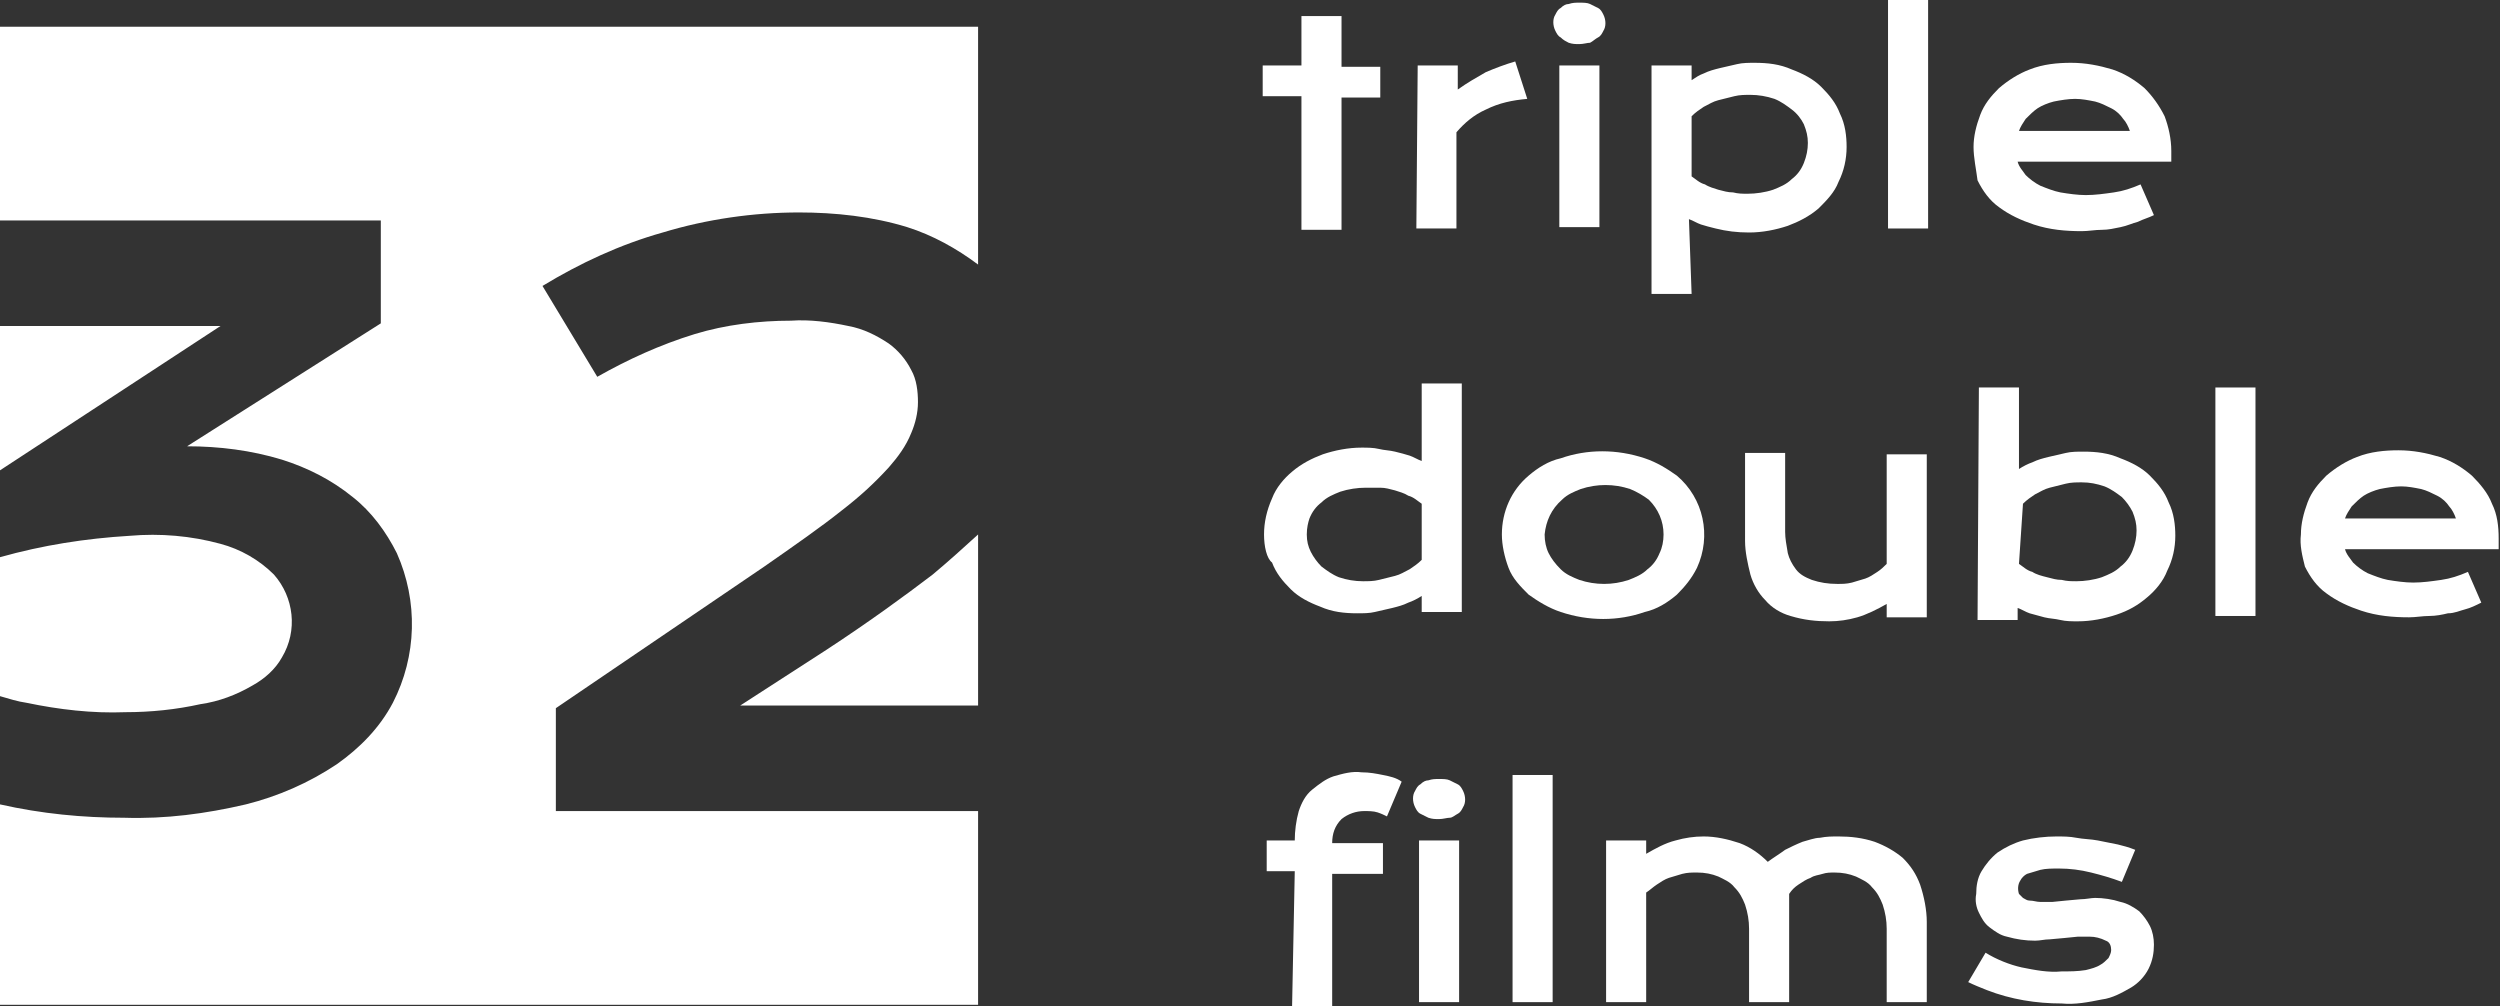
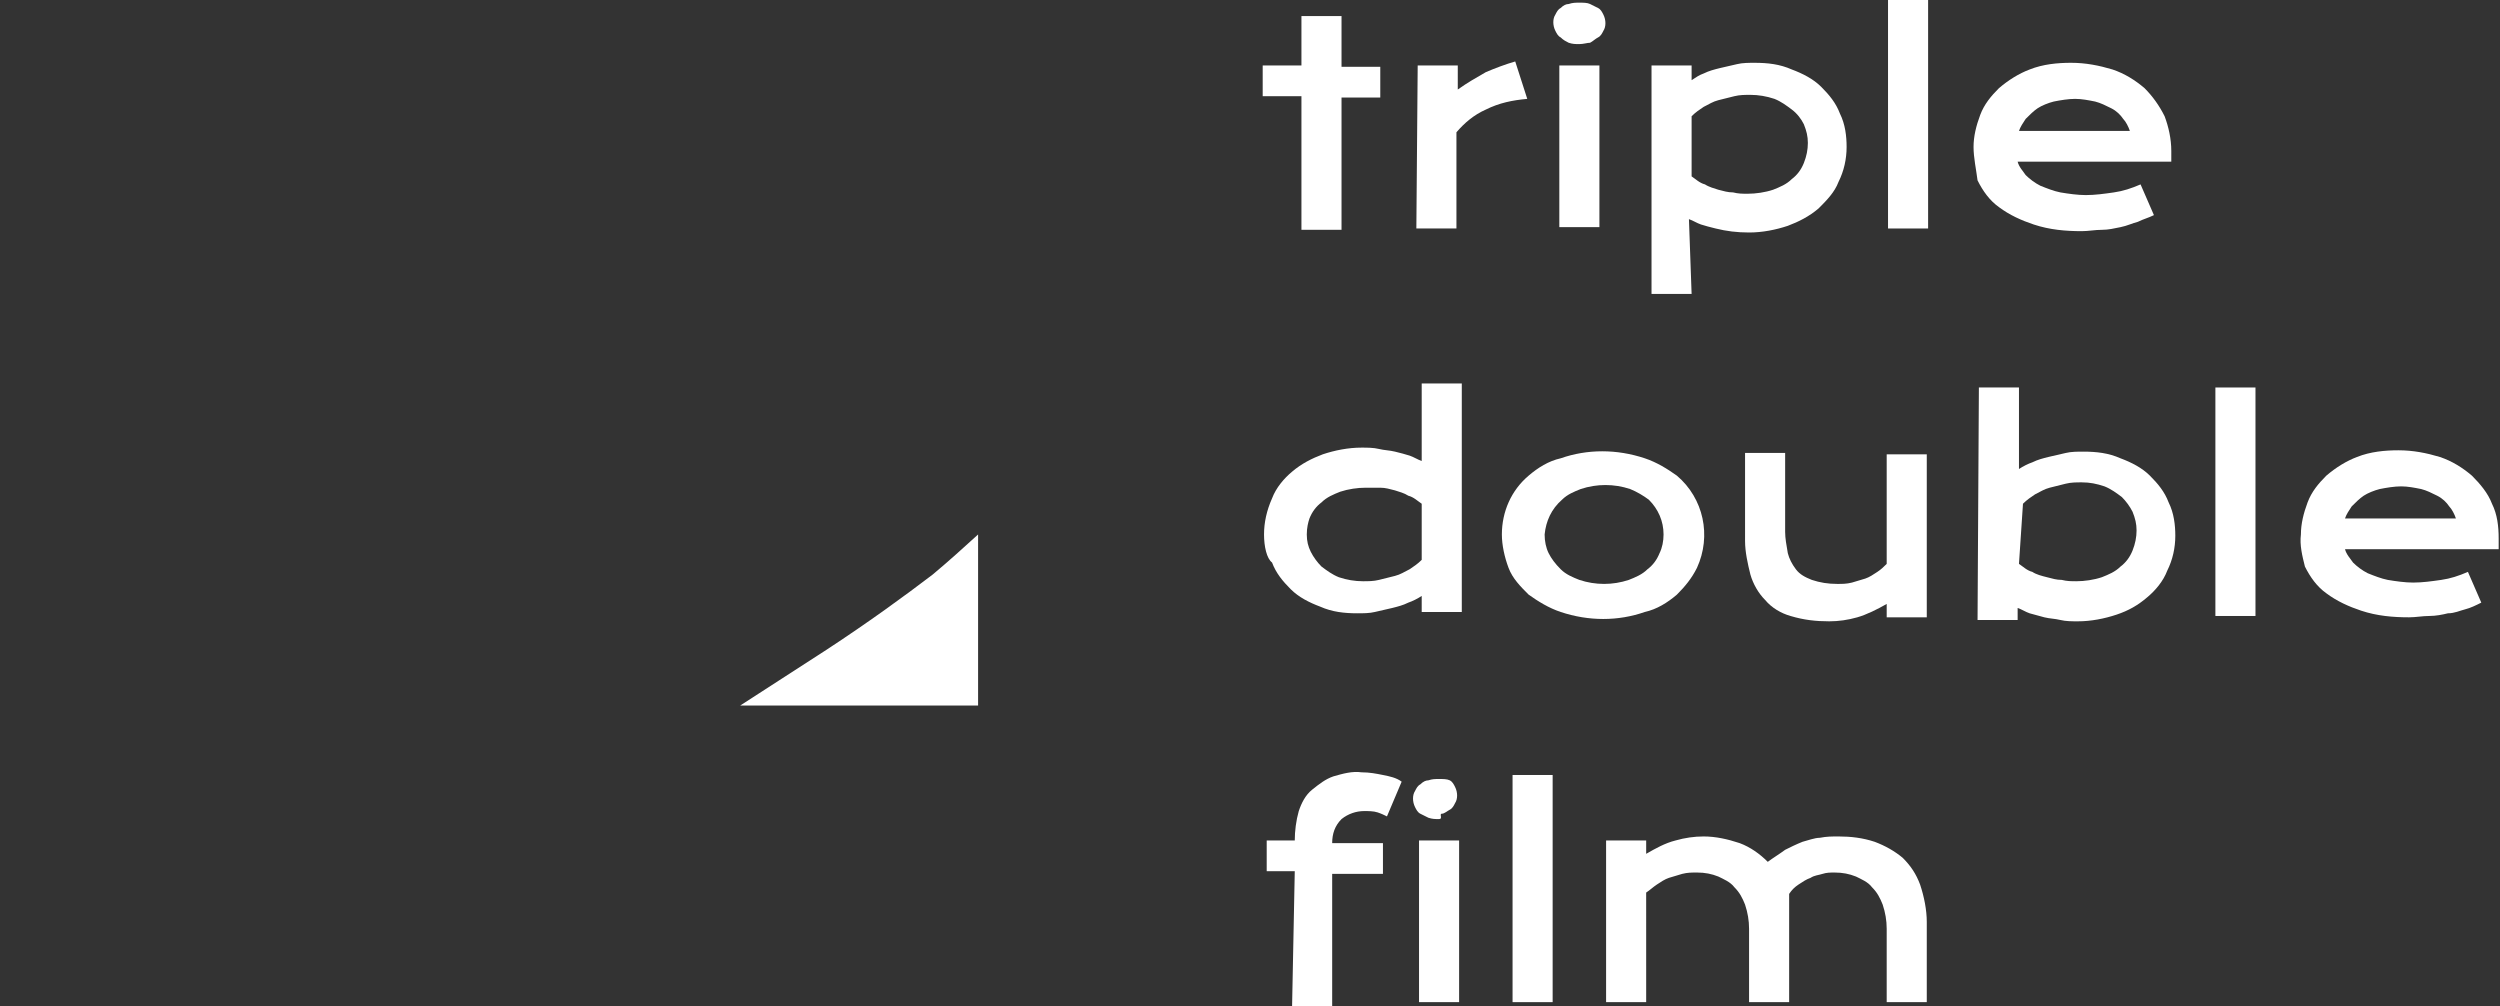
<svg xmlns="http://www.w3.org/2000/svg" version="1.1" id="Layer_1" x="0px" y="0px" viewBox="0 0 187.1 75.3" style="enable-background:new 0 0 187.1 75.3;" xml:space="preserve">
  <rect x="0" y="0" width="187.1" height="75.3" fill="#333333" stroke="none" />
  <style type="text/css">
	.st0{fill:#FFFFFF;}
</style>
  <path class="st0" d="M97.4,7.2h-2.9V4.9h2.9V1.2h3V5h2.9v2.3h-2.9v9.9h-3V7.2z" />
  <path class="st0" d="M106.1,4.9h3v1.8c0.7-0.5,1.4-0.9,2.1-1.3c0.7-0.3,1.5-0.6,2.2-0.8l0.9,2.8c-1.1,0.1-2.1,0.3-3.1,0.8  c-0.9,0.4-1.6,1-2.2,1.7v7.2h-3L106.1,4.9z" />
  <path class="st0" d="M118.2,3.3c-0.3,0-0.5,0-0.8-0.1c-0.2-0.1-0.4-0.2-0.6-0.4c-0.2-0.1-0.3-0.3-0.4-0.5c-0.2-0.4-0.2-0.9,0-1.2  c0.1-0.2,0.2-0.4,0.4-0.5c0.2-0.2,0.4-0.3,0.6-0.3c0.3-0.1,0.5-0.1,0.8-0.1s0.6,0,0.8,0.1c0.2,0.1,0.4,0.2,0.6,0.3s0.3,0.3,0.4,0.5  c0.2,0.4,0.2,0.9,0,1.2c-0.1,0.2-0.2,0.4-0.4,0.5c-0.2,0.1-0.4,0.3-0.6,0.4C118.8,3.2,118.5,3.3,118.2,3.3z M116.7,4.9h3V17h-3V4.9z  " />
  <path class="st0" d="M126.6,22h-3V4.9h3V6c0.3-0.2,0.6-0.4,0.9-0.5c0.4-0.2,0.8-0.3,1.2-0.4s0.9-0.2,1.3-0.3  c0.4-0.1,0.9-0.1,1.3-0.1c1,0,1.9,0.1,2.8,0.5c0.8,0.3,1.6,0.7,2.2,1.3c0.6,0.6,1.1,1.2,1.4,2c0.4,0.8,0.5,1.7,0.5,2.5  c0,0.9-0.2,1.8-0.6,2.6c-0.3,0.8-0.9,1.4-1.5,2c-0.7,0.6-1.5,1-2.3,1.3c-0.9,0.3-1.9,0.5-2.9,0.5c-0.9,0-1.7-0.1-2.5-0.3  c-0.4-0.1-0.8-0.2-1.1-0.3c-0.3-0.1-0.6-0.3-0.9-0.4L126.6,22z M126.6,13.2c0.3,0.2,0.6,0.5,1,0.6c0.3,0.2,0.7,0.3,1,0.4  c0.4,0.1,0.7,0.2,1.1,0.2c0.4,0.1,0.7,0.1,1.1,0.1c0.6,0,1.3-0.1,1.9-0.3c0.5-0.2,1-0.4,1.4-0.8c0.4-0.3,0.7-0.7,0.9-1.2  s0.3-1,0.3-1.5s-0.1-0.9-0.3-1.4c-0.2-0.4-0.5-0.8-0.9-1.1s-0.8-0.6-1.3-0.8c-0.6-0.2-1.2-0.3-1.8-0.3c-0.4,0-0.8,0-1.2,0.1  s-0.8,0.2-1.2,0.3c-0.4,0.1-0.7,0.3-1.1,0.5c-0.3,0.2-0.6,0.4-0.9,0.7L126.6,13.2z" />
  <path class="st0" d="M141.3,0h3v17.1h-3V0z" />
  <path class="st0" d="M147.7,11c0-0.8,0.2-1.6,0.5-2.4c0.3-0.8,0.8-1.4,1.4-2c0.7-0.6,1.5-1.1,2.3-1.4c1-0.4,2.1-0.5,3.1-0.5  c1.1,0,2.1,0.2,3.1,0.5c0.9,0.3,1.7,0.8,2.4,1.4c0.6,0.6,1.1,1.3,1.5,2.1c0.3,0.8,0.5,1.7,0.5,2.6c0,0.1,0,0.2,0,0.4s0,0.3,0,0.4  H151c0.1,0.4,0.4,0.7,0.6,1c0.3,0.3,0.7,0.6,1.1,0.8c0.5,0.2,1,0.4,1.5,0.5c0.6,0.1,1.3,0.2,1.9,0.2c0.7,0,1.4-0.1,2.1-0.2  c0.7-0.1,1.3-0.3,2-0.6l1,2.3c-0.4,0.2-0.8,0.3-1.2,0.5c-0.4,0.1-0.8,0.3-1.3,0.4s-0.9,0.2-1.4,0.2s-1,0.1-1.5,0.1  c-1.2,0-2.4-0.1-3.6-0.5c-0.9-0.3-1.8-0.7-2.6-1.3c-0.7-0.5-1.2-1.2-1.6-2C147.9,12.7,147.7,11.8,147.7,11z M159.4,9.8  c-0.1-0.3-0.3-0.7-0.5-0.9c-0.2-0.3-0.5-0.6-0.9-0.8s-0.8-0.4-1.2-0.5c-0.5-0.1-1-0.2-1.5-0.2s-1.1,0.1-1.6,0.2  c-0.4,0.1-0.9,0.3-1.2,0.5s-0.6,0.5-0.9,0.8c-0.2,0.3-0.4,0.6-0.5,0.9H159.4z" />
  <path class="st0" d="M94.6,40c0-0.9,0.2-1.8,0.6-2.7c0.3-0.8,0.9-1.5,1.5-2c0.7-0.6,1.5-1,2.3-1.3c0.9-0.3,1.9-0.5,2.9-0.5  c0.4,0,0.9,0,1.3,0.1s0.8,0.1,1.2,0.2c0.4,0.1,0.8,0.2,1.1,0.3c0.3,0.1,0.6,0.3,0.9,0.4v-5.8h3v17.1h-3v-1.2c-0.3,0.2-0.7,0.4-1,0.5  c-0.4,0.2-0.8,0.3-1.2,0.4c-0.4,0.1-0.9,0.2-1.3,0.3s-0.9,0.1-1.3,0.1c-1,0-1.9-0.1-2.8-0.5c-0.8-0.3-1.6-0.7-2.2-1.3  s-1.1-1.2-1.4-2C94.8,41.8,94.6,40.9,94.6,40z M97.8,40c0,0.5,0.1,0.9,0.3,1.3c0.2,0.4,0.5,0.8,0.8,1.1c0.4,0.3,0.8,0.6,1.3,0.8  c0.6,0.2,1.2,0.3,1.8,0.3c0.4,0,0.8,0,1.2-0.1c0.4-0.1,0.8-0.2,1.2-0.3c0.4-0.1,0.7-0.3,1.1-0.5c0.3-0.2,0.6-0.4,0.9-0.7v-4.2  c-0.3-0.2-0.6-0.5-1-0.6c-0.3-0.2-0.7-0.3-1-0.4c-0.4-0.1-0.7-0.2-1.1-0.2s-0.7,0-1.1,0c-0.6,0-1.3,0.1-1.9,0.3  c-0.5,0.2-1,0.4-1.4,0.8c-0.4,0.3-0.7,0.7-0.9,1.2C97.9,39.1,97.8,39.5,97.8,40z" />
  <path class="st0" d="M112.4,40c0-1.7,0.7-3.3,2-4.4c0.7-0.6,1.5-1.1,2.4-1.3c2-0.7,4.2-0.7,6.3,0c0.9,0.3,1.7,0.8,2.4,1.3  c2,1.7,2.6,4.5,1.5,6.9c-0.4,0.8-0.9,1.4-1.5,2c-0.7,0.6-1.5,1.1-2.4,1.3c-2,0.7-4.2,0.7-6.3,0c-0.9-0.3-1.7-0.8-2.4-1.3  c-0.6-0.6-1.2-1.2-1.5-2S112.4,40.8,112.4,40z M115.6,40c0,0.5,0.1,1,0.3,1.4c0.2,0.4,0.5,0.8,0.9,1.2s0.9,0.6,1.4,0.8  c1.2,0.4,2.5,0.4,3.7,0c0.5-0.2,1-0.4,1.4-0.8c0.4-0.3,0.7-0.7,0.9-1.2c0.2-0.4,0.3-0.9,0.3-1.4c0-1-0.4-1.9-1.1-2.6  c-0.4-0.3-0.9-0.6-1.4-0.8c-1.2-0.4-2.5-0.4-3.7,0c-0.5,0.2-1,0.4-1.4,0.8C116.1,38.1,115.7,39,115.6,40L115.6,40z" />
  <path class="st0" d="M130.6,33.9h3v5.9c0,0.5,0.1,1,0.2,1.6c0.1,0.4,0.3,0.8,0.6,1.2s0.7,0.6,1.2,0.8c0.6,0.2,1.2,0.3,1.9,0.3  c0.4,0,0.7,0,1.1-0.1c0.3-0.1,0.7-0.2,1-0.3s0.6-0.3,0.9-0.5c0.3-0.2,0.5-0.4,0.7-0.6V34h3v12.2h-3v-1c-0.7,0.4-1.5,0.8-2.2,1  s-1.4,0.3-2.1,0.3c-1,0-1.9-0.1-2.9-0.4c-0.7-0.2-1.4-0.6-1.9-1.2c-0.5-0.5-0.9-1.2-1.1-1.9c-0.2-0.8-0.4-1.7-0.4-2.5V33.9z" />
  <path class="st0" d="M148.1,29h3v6.1c0.3-0.2,0.7-0.4,1-0.5c0.4-0.2,0.8-0.3,1.2-0.4c0.4-0.1,0.9-0.2,1.3-0.3  c0.4-0.1,0.9-0.1,1.3-0.1c1,0,1.9,0.1,2.8,0.5c0.8,0.3,1.6,0.7,2.2,1.3c0.6,0.6,1.1,1.2,1.4,2c0.4,0.8,0.5,1.7,0.5,2.5  c0,0.9-0.2,1.8-0.6,2.6c-0.3,0.8-0.9,1.5-1.5,2c-0.7,0.6-1.4,1-2.3,1.3c-0.9,0.3-1.9,0.5-2.9,0.5c-0.4,0-0.9,0-1.3-0.1  c-0.4-0.1-0.8-0.1-1.2-0.2c-0.4-0.1-0.7-0.2-1.1-0.3c-0.3-0.1-0.6-0.3-0.9-0.4v0.9h-3L148.1,29z M151.1,42.2c0.3,0.2,0.6,0.5,1,0.6  c0.3,0.2,0.7,0.3,1.1,0.4c0.4,0.1,0.7,0.2,1.1,0.2c0.4,0.1,0.7,0.1,1.1,0.1c0.6,0,1.3-0.1,1.9-0.3c0.5-0.2,1-0.4,1.4-0.8  c0.4-0.3,0.7-0.7,0.9-1.2s0.3-1,0.3-1.5s-0.1-0.9-0.3-1.4c-0.2-0.4-0.5-0.8-0.8-1.1c-0.4-0.3-0.8-0.6-1.3-0.8  c-0.6-0.2-1.1-0.3-1.7-0.3c-0.4,0-0.8,0-1.2,0.1s-0.8,0.2-1.2,0.3s-0.7,0.3-1.1,0.5c-0.3,0.2-0.6,0.4-0.9,0.7L151.1,42.2z" />
  <path class="st0" d="M165.8,29h3v17.1h-3V29z" />
  <path class="st0" d="M172.2,40c0-0.8,0.2-1.6,0.5-2.4c0.3-0.8,0.8-1.4,1.4-2c0.7-0.6,1.5-1.1,2.3-1.4c1-0.4,2.1-0.5,3.1-0.5  c1.1,0,2.1,0.2,3.1,0.5c0.9,0.3,1.7,0.8,2.4,1.4c0.6,0.6,1.2,1.3,1.5,2.1c0.4,0.8,0.5,1.7,0.5,2.6v0.4c0,0.1,0,0.2,0,0.4h-11.5  c0.1,0.4,0.4,0.7,0.6,1c0.3,0.3,0.7,0.6,1.1,0.8c0.5,0.2,1,0.4,1.5,0.5c0.6,0.1,1.3,0.2,1.9,0.2c0.7,0,1.4-0.1,2.1-0.2  c0.7-0.1,1.3-0.3,2-0.6l1,2.3c-0.4,0.2-0.8,0.4-1.2,0.5s-0.8,0.3-1.3,0.3c-0.4,0.1-0.9,0.2-1.4,0.2s-1,0.1-1.5,0.1  c-1.2,0-2.4-0.1-3.6-0.5c-0.9-0.3-1.8-0.7-2.6-1.3c-0.7-0.5-1.2-1.2-1.6-2C172.3,41.6,172.1,40.8,172.2,40z M183.8,38.8  c-0.1-0.3-0.3-0.7-0.5-0.9c-0.2-0.3-0.5-0.6-0.9-0.8s-0.8-0.4-1.2-0.5c-0.5-0.1-1-0.2-1.5-0.2s-1.1,0.1-1.6,0.2  c-0.4,0.1-0.9,0.3-1.2,0.5s-0.6,0.5-0.9,0.8c-0.2,0.3-0.4,0.6-0.5,0.9H183.8z" />
  <path class="st0" d="M96.9,65.2h-2.1v-2.3h2.1c0-0.7,0.1-1.5,0.3-2.2c0.2-0.6,0.5-1.2,1-1.6c0.5-0.4,1-0.8,1.6-1  c0.7-0.2,1.4-0.4,2.1-0.3c0.6,0,1.1,0.1,1.6,0.2c0.5,0.1,1,0.2,1.4,0.5l-1.1,2.6c-0.2-0.1-0.4-0.2-0.7-0.3c-0.3-0.1-0.7-0.1-1-0.1  c-0.6,0-1.2,0.2-1.7,0.6c-0.5,0.5-0.7,1.1-0.7,1.8h3.8v2.3h-3.8v9.9h-3L96.9,65.2z" />
-   <path class="st0" d="M107.7,61.3c-0.3,0-0.5,0-0.8-0.1c-0.2-0.1-0.4-0.2-0.6-0.3s-0.3-0.3-0.4-0.5c-0.2-0.4-0.2-0.9,0-1.2  c0.1-0.2,0.2-0.4,0.4-0.5c0.2-0.2,0.4-0.3,0.6-0.3c0.3-0.1,0.5-0.1,0.8-0.1s0.6,0,0.8,0.1c0.2,0.1,0.4,0.2,0.6,0.3s0.3,0.3,0.4,0.5  c0.2,0.4,0.2,0.9,0,1.2c-0.1,0.2-0.2,0.4-0.4,0.5c-0.2,0.1-0.4,0.3-0.6,0.3S108,61.3,107.7,61.3z M106.2,62.9h3V75h-3V62.9z" />
+   <path class="st0" d="M107.7,61.3c-0.3,0-0.5,0-0.8-0.1c-0.2-0.1-0.4-0.2-0.6-0.3s-0.3-0.3-0.4-0.5c-0.2-0.4-0.2-0.9,0-1.2  c0.1-0.2,0.2-0.4,0.4-0.5c0.2-0.2,0.4-0.3,0.6-0.3c0.3-0.1,0.5-0.1,0.8-0.1s0.6,0,0.8,0.1s0.3,0.3,0.4,0.5  c0.2,0.4,0.2,0.9,0,1.2c-0.1,0.2-0.2,0.4-0.4,0.5c-0.2,0.1-0.4,0.3-0.6,0.3S108,61.3,107.7,61.3z M106.2,62.9h3V75h-3V62.9z" />
  <path class="st0" d="M113.2,58h3v17h-3V58z" />
  <path class="st0" d="M120.2,62.9h3v1c0.7-0.4,1.4-0.8,2.2-1c0.7-0.2,1.4-0.3,2.1-0.3c0.9,0,1.8,0.2,2.7,0.5c0.8,0.3,1.5,0.8,2.1,1.4  c0.4-0.3,0.9-0.6,1.3-0.9c0.4-0.2,0.8-0.4,1.3-0.6c0.4-0.1,0.9-0.3,1.3-0.3c0.5-0.1,0.9-0.1,1.4-0.1c0.9,0,1.8,0.1,2.7,0.4  c0.8,0.3,1.5,0.7,2.1,1.2c0.6,0.6,1,1.2,1.3,2c0.3,0.9,0.5,1.9,0.5,2.8v6h-3v-5.5c0-0.6-0.1-1.2-0.3-1.8c-0.2-0.5-0.4-0.9-0.8-1.3  c-0.3-0.4-0.8-0.6-1.2-0.8c-0.5-0.2-1-0.3-1.6-0.3c-0.3,0-0.6,0-0.9,0.1c-0.3,0.1-0.6,0.1-0.9,0.3c-0.3,0.1-0.6,0.3-0.9,0.5  c-0.3,0.2-0.5,0.4-0.7,0.7V75h-3v-5.5c0-0.6-0.1-1.2-0.3-1.8c-0.2-0.5-0.4-0.9-0.8-1.3c-0.3-0.4-0.8-0.6-1.2-0.8  c-0.5-0.2-1-0.3-1.6-0.3c-0.4,0-0.7,0-1.1,0.1c-0.3,0.1-0.7,0.2-1,0.3c-0.3,0.1-0.6,0.3-0.9,0.5s-0.5,0.4-0.8,0.6V75h-3L120.2,62.9z  " />
-   <path class="st0" d="M148.6,71.3c0.8,0.5,1.8,0.9,2.7,1.1c1,0.2,2,0.4,3,0.3c0.6,0,1.2,0,1.8-0.1c0.4-0.1,0.8-0.2,1.1-0.4  c0.2-0.1,0.4-0.3,0.6-0.5c0.1-0.2,0.2-0.4,0.2-0.6c0-0.3-0.1-0.6-0.4-0.7c-0.4-0.2-0.8-0.3-1.2-0.3c-0.3,0-0.6,0-0.9,0l-1,0.1  l-1.1,0.1c-0.4,0-0.7,0.1-1.1,0.1c-0.7,0-1.4-0.1-2.1-0.3c-0.5-0.1-0.9-0.4-1.3-0.7c-0.4-0.3-0.6-0.7-0.8-1.1s-0.3-0.9-0.2-1.4  c0-0.6,0.1-1.2,0.4-1.7c0.3-0.5,0.7-1,1.2-1.4c0.6-0.4,1.2-0.7,1.9-0.9c0.8-0.2,1.7-0.3,2.5-0.3c0.5,0,1,0,1.5,0.1s1.1,0.1,1.6,0.2  s1,0.2,1.5,0.3c0.4,0.1,0.8,0.2,1.3,0.4l-1,2.4c-0.8-0.3-1.5-0.5-2.3-0.7s-1.6-0.3-2.4-0.3c-0.5,0-1,0-1.4,0.1  c-0.3,0.1-0.7,0.2-1,0.3c-0.2,0.1-0.4,0.3-0.5,0.5c-0.2,0.3-0.2,0.7-0.1,1c0.1,0.1,0.2,0.2,0.3,0.3c0.2,0.1,0.3,0.2,0.5,0.2  c0.3,0,0.5,0.1,0.8,0.1s0.6,0,0.9,0l1-0.1l1.1-0.1c0.4,0,0.8-0.1,1.1-0.1c0.6,0,1.3,0.1,1.9,0.3c0.5,0.1,1,0.4,1.4,0.7  c0.3,0.3,0.6,0.7,0.8,1.1s0.3,0.9,0.3,1.4c0,0.6-0.1,1.2-0.4,1.8c-0.3,0.6-0.8,1.1-1.3,1.4c-0.7,0.4-1.4,0.8-2.2,0.9  c-1,0.2-2,0.4-3,0.3c-1.9,0-3.8-0.3-5.6-1c-0.5-0.2-1-0.4-1.4-0.6L148.6,71.3z" />
  <path class="st0" d="M61.9,48.6l-6.5,4.2h17.8V40c-1.1,1-2.2,2-3.4,3C67.7,44.6,65.1,46.5,61.9,48.6z" />
-   <path class="st0" d="M2,52.6c-0.7-0.1-1.3-0.3-2-0.5V41.7c3.2-0.9,6.4-1.4,9.7-1.6c2.3-0.2,4.6,0,6.8,0.6c1.5,0.4,2.9,1.2,4,2.3  c1.5,1.7,1.8,4.2,0.6,6.2c-0.5,0.9-1.3,1.6-2.2,2.1c-1.2,0.7-2.5,1.2-3.9,1.4c-1.8,0.4-3.7,0.6-5.6,0.6C6.9,53.4,4.4,53.1,2,52.6z   M0,24.4v10.8l16.5-10.8C16.5,24.4,0,24.4,0,24.4z M41.6,60.7V53l15.6-10.6c2.3-1.6,4.3-3,5.8-4.2c1.3-1,2.4-2,3.5-3.2  c0.7-0.8,1.3-1.6,1.7-2.6c0.3-0.7,0.5-1.5,0.5-2.3s-0.1-1.7-0.5-2.4c-0.4-0.8-1-1.5-1.7-2c-0.9-0.6-1.9-1.1-3-1.3  c-1.4-0.3-2.9-0.5-4.3-0.4c-2.4,0-4.9,0.3-7.2,1c-2.6,0.8-5,1.9-7.3,3.2l-4.1-6.8c2.8-1.7,5.8-3.1,9-4c3.3-1,6.8-1.5,10.2-1.5  c2.7,0,5.5,0.3,8.1,1.1c1.9,0.6,3.7,1.6,5.3,2.8V2H0v14.5h28.5v7.7L14,33.4c2.4,0,4.8,0.3,7.1,1c1.9,0.6,3.7,1.5,5.3,2.8  c1.4,1.1,2.5,2.6,3.3,4.2c1.6,3.6,1.5,7.7-0.3,11.2c-1,1.9-2.5,3.4-4.2,4.6c-2.1,1.4-4.4,2.4-6.8,3c-3,0.7-6,1.1-9.1,1  c-3.1,0-6.2-0.3-9.3-1v15h73.2V60.7H41.6z" />
</svg>